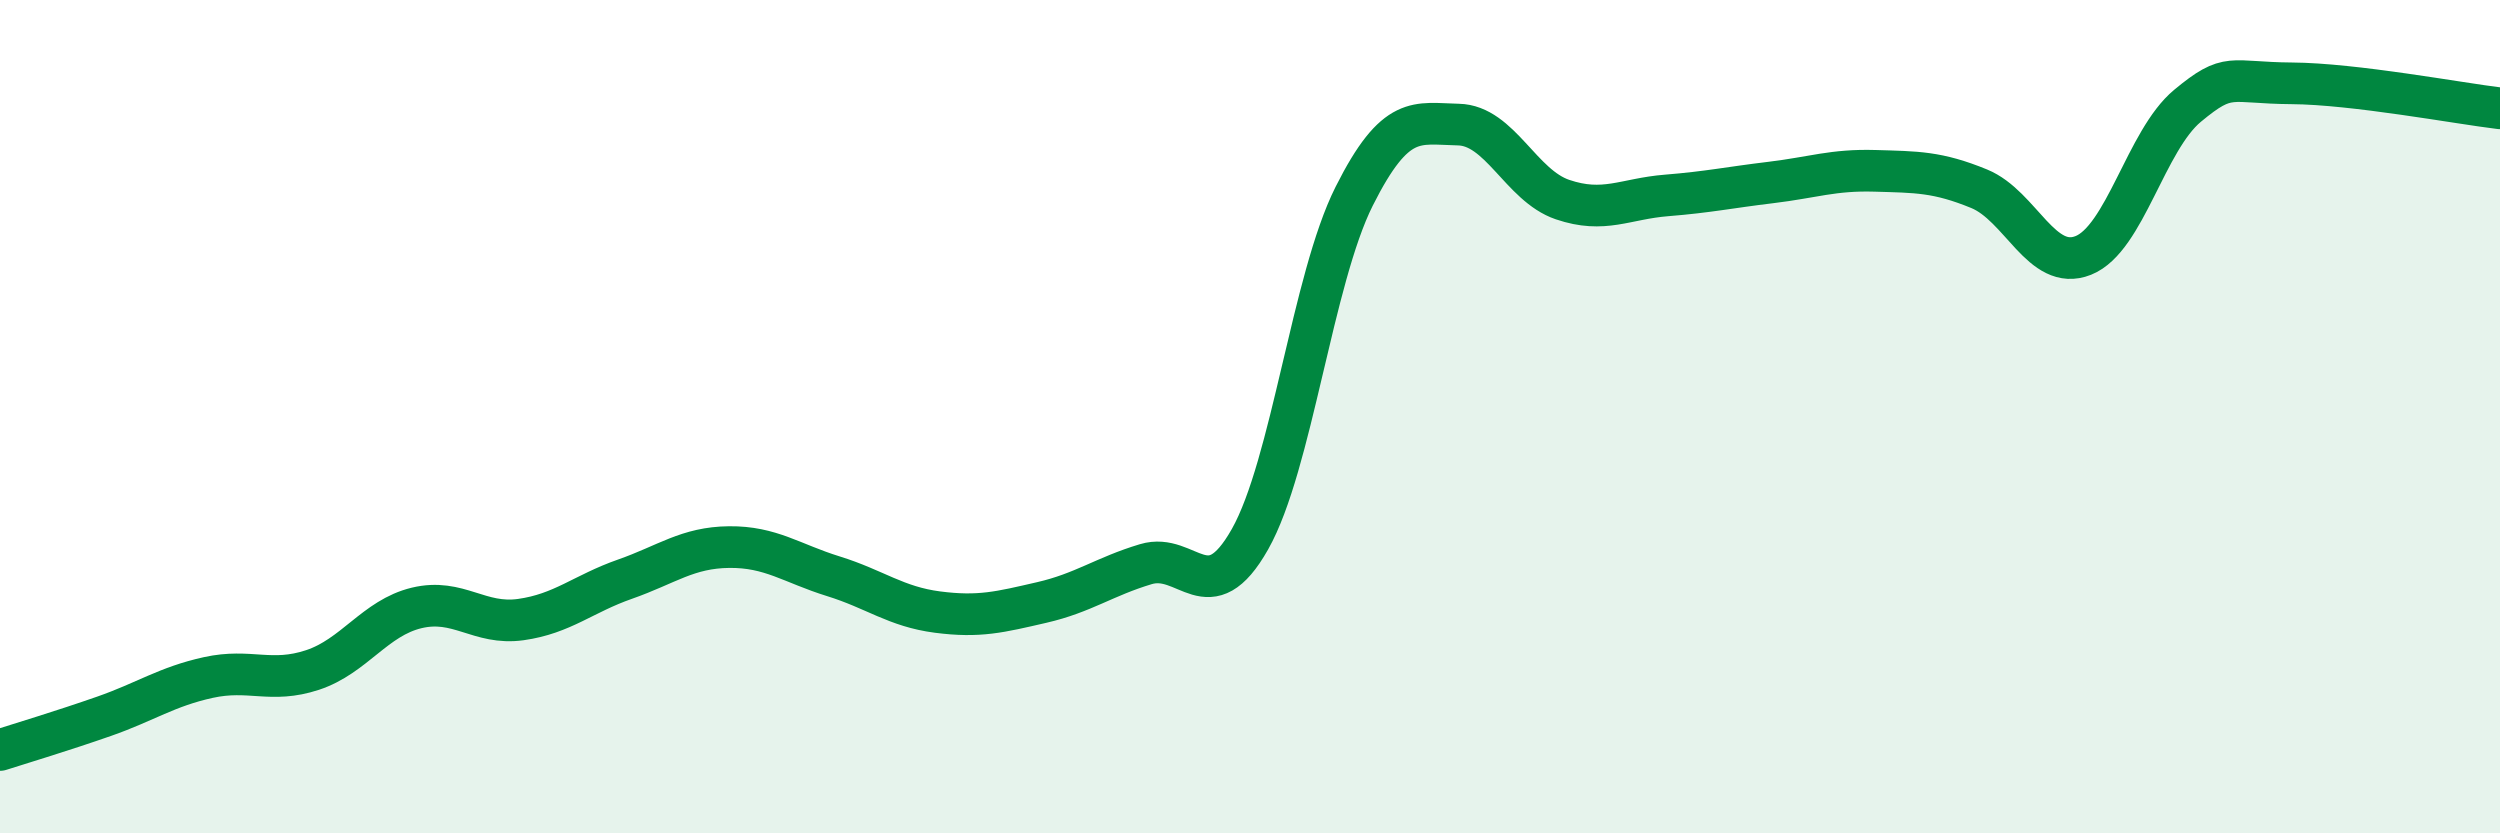
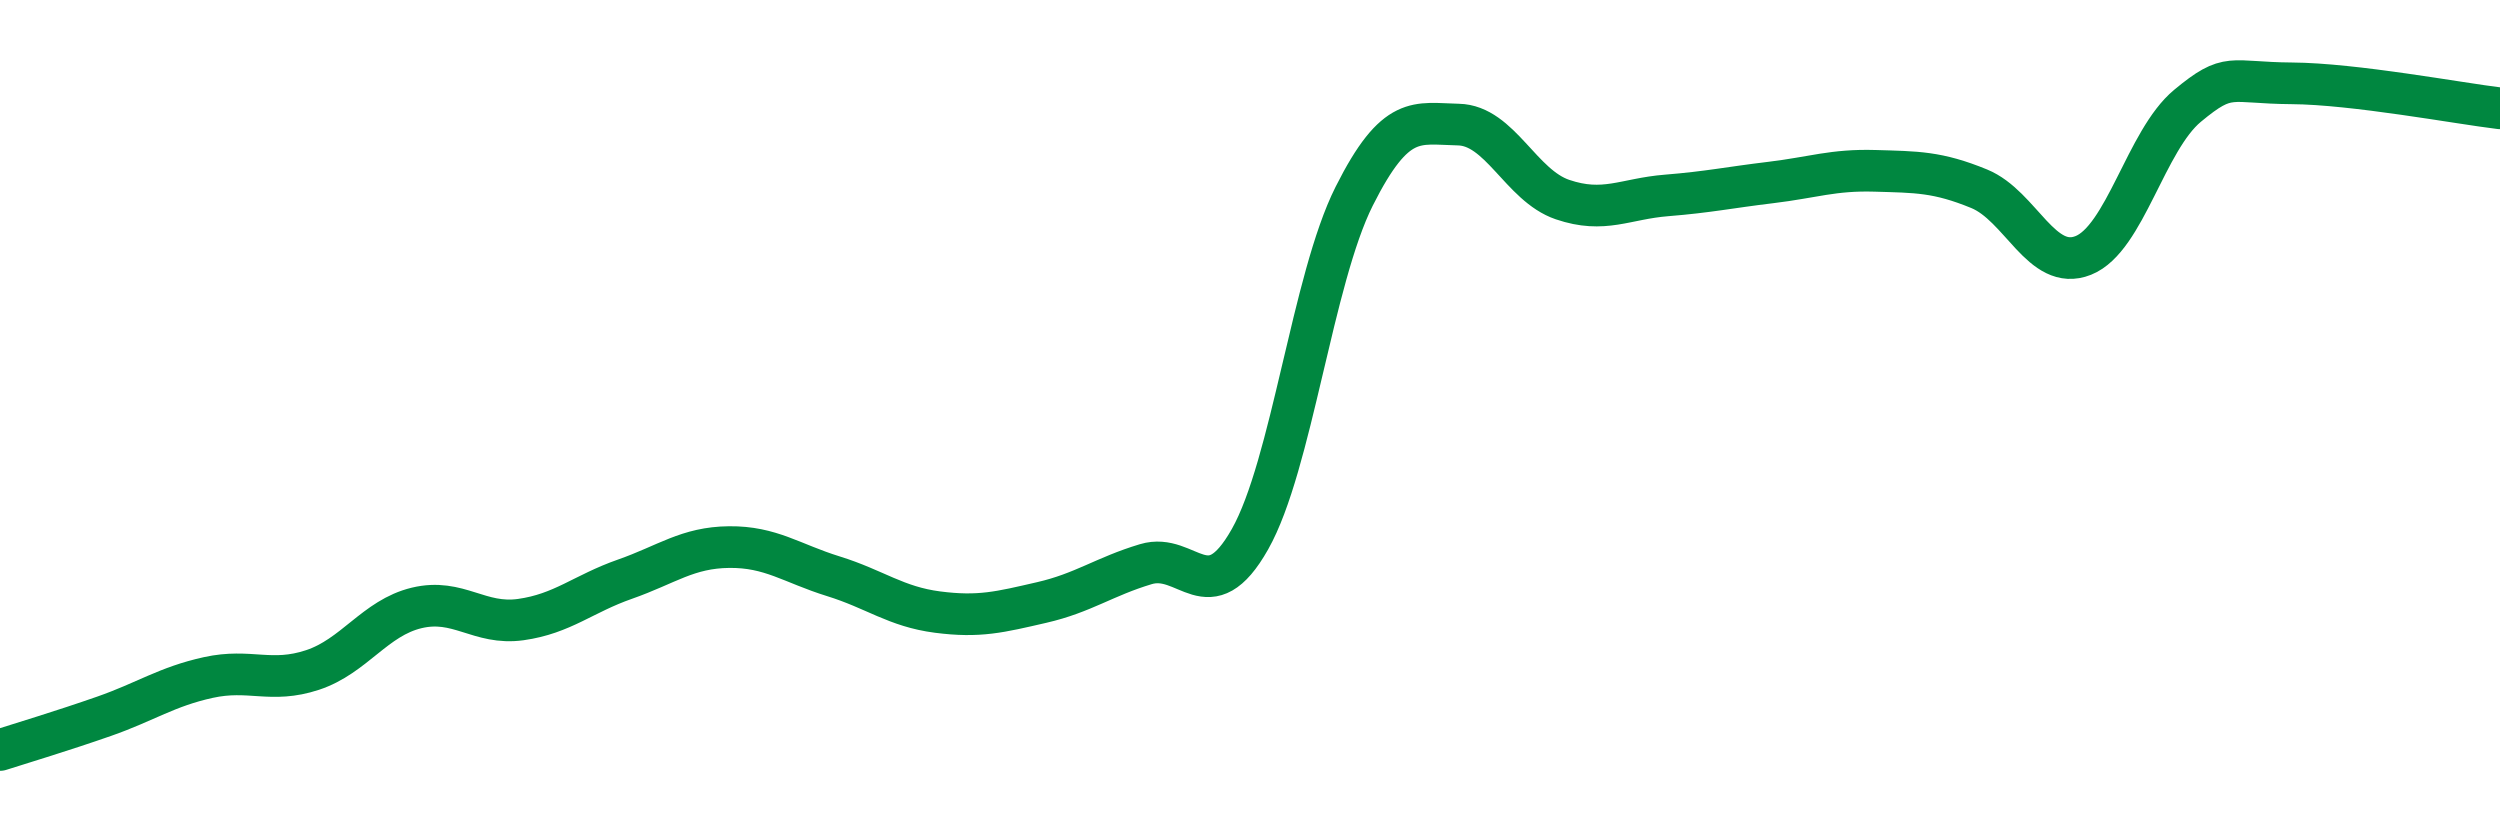
<svg xmlns="http://www.w3.org/2000/svg" width="60" height="20" viewBox="0 0 60 20">
-   <path d="M 0,18 C 0.5,17.84 1.5,17.54 2.5,17.19 C 3.5,16.84 4,16.48 5,16.26 C 6,16.04 6.5,16.41 7.5,16.08 C 8.5,15.75 9,14.83 10,14.59 C 11,14.35 11.5,15.01 12.5,14.87 C 13.5,14.73 14,14.25 15,13.9 C 16,13.55 16.5,13.14 17.5,13.13 C 18.5,13.12 19,13.52 20,13.83 C 21,14.14 21.5,14.56 22.5,14.69 C 23.5,14.82 24,14.69 25,14.46 C 26,14.23 26.5,13.84 27.5,13.54 C 28.5,13.24 29,14.71 30,12.94 C 31,11.17 31.5,6.7 32.5,4.71 C 33.5,2.72 34,2.97 35,2.99 C 36,3.01 36.5,4.45 37.5,4.79 C 38.5,5.13 39,4.77 40,4.69 C 41,4.61 41.5,4.5 42.5,4.38 C 43.5,4.26 44,4.07 45,4.1 C 46,4.13 46.5,4.12 47.5,4.53 C 48.5,4.94 49,6.53 50,6.13 C 51,5.73 51.5,3.37 52.5,2.54 C 53.5,1.71 53.5,1.99 55,2 C 56.5,2.01 59,2.48 60,2.6L60 20L0 20Z" fill="#008740" opacity="0.1" stroke-linecap="round" stroke-linejoin="round" />
  <path d="M 0,18 C 0.5,17.84 1.5,17.54 2.5,17.19 C 3.5,16.84 4,16.48 5,16.26 C 6,16.04 6.5,16.41 7.5,16.08 C 8.5,15.75 9,14.83 10,14.59 C 11,14.35 11.5,15.01 12.5,14.87 C 13.5,14.73 14,14.25 15,13.9 C 16,13.55 16.5,13.14 17.5,13.13 C 18.5,13.12 19,13.52 20,13.83 C 21,14.14 21.5,14.56 22.5,14.69 C 23.5,14.82 24,14.69 25,14.46 C 26,14.23 26.5,13.84 27.5,13.54 C 28.5,13.24 29,14.71 30,12.94 C 31,11.17 31.5,6.7 32.5,4.71 C 33.5,2.72 34,2.97 35,2.99 C 36,3.01 36.5,4.45 37.5,4.79 C 38.5,5.13 39,4.77 40,4.69 C 41,4.61 41.5,4.5 42.5,4.38 C 43.5,4.26 44,4.07 45,4.1 C 46,4.13 46.5,4.12 47.5,4.53 C 48.5,4.94 49,6.53 50,6.13 C 51,5.73 51.5,3.37 52.5,2.54 C 53.5,1.71 53.5,1.99 55,2 C 56.5,2.01 59,2.48 60,2.6" stroke="#008740" stroke-width="1" fill="none" stroke-linecap="round" stroke-linejoin="round" />
</svg>